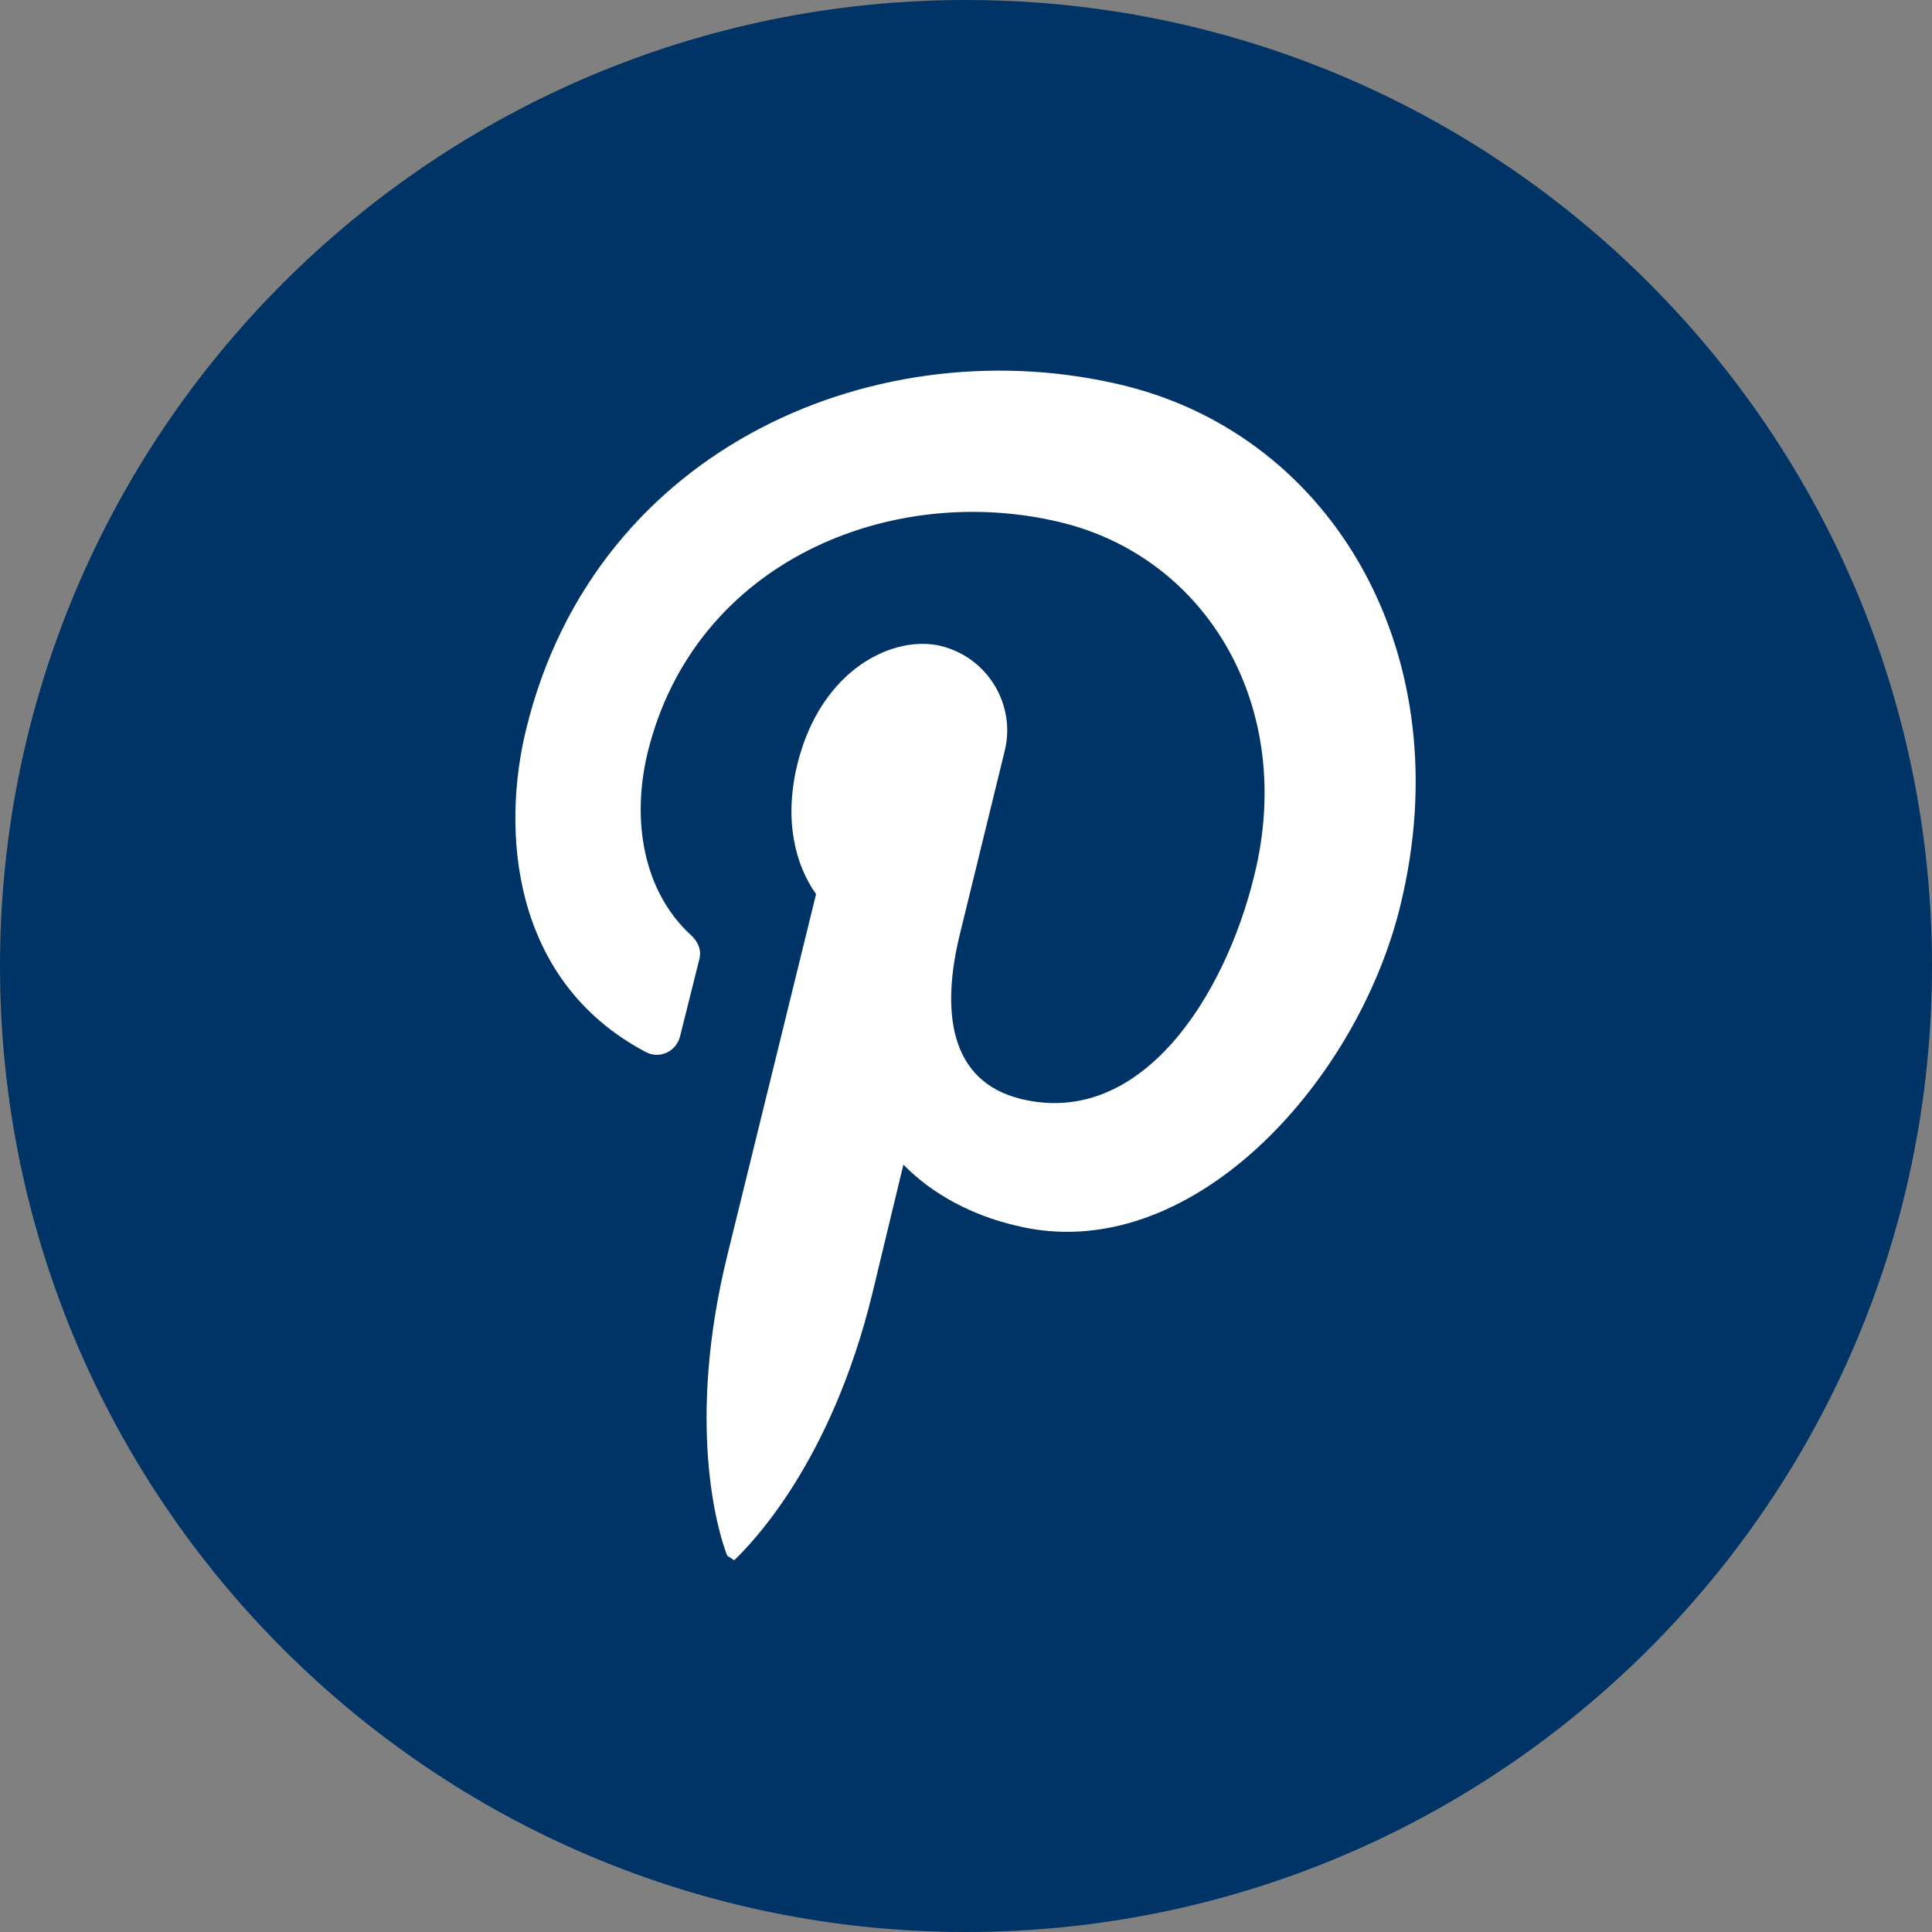
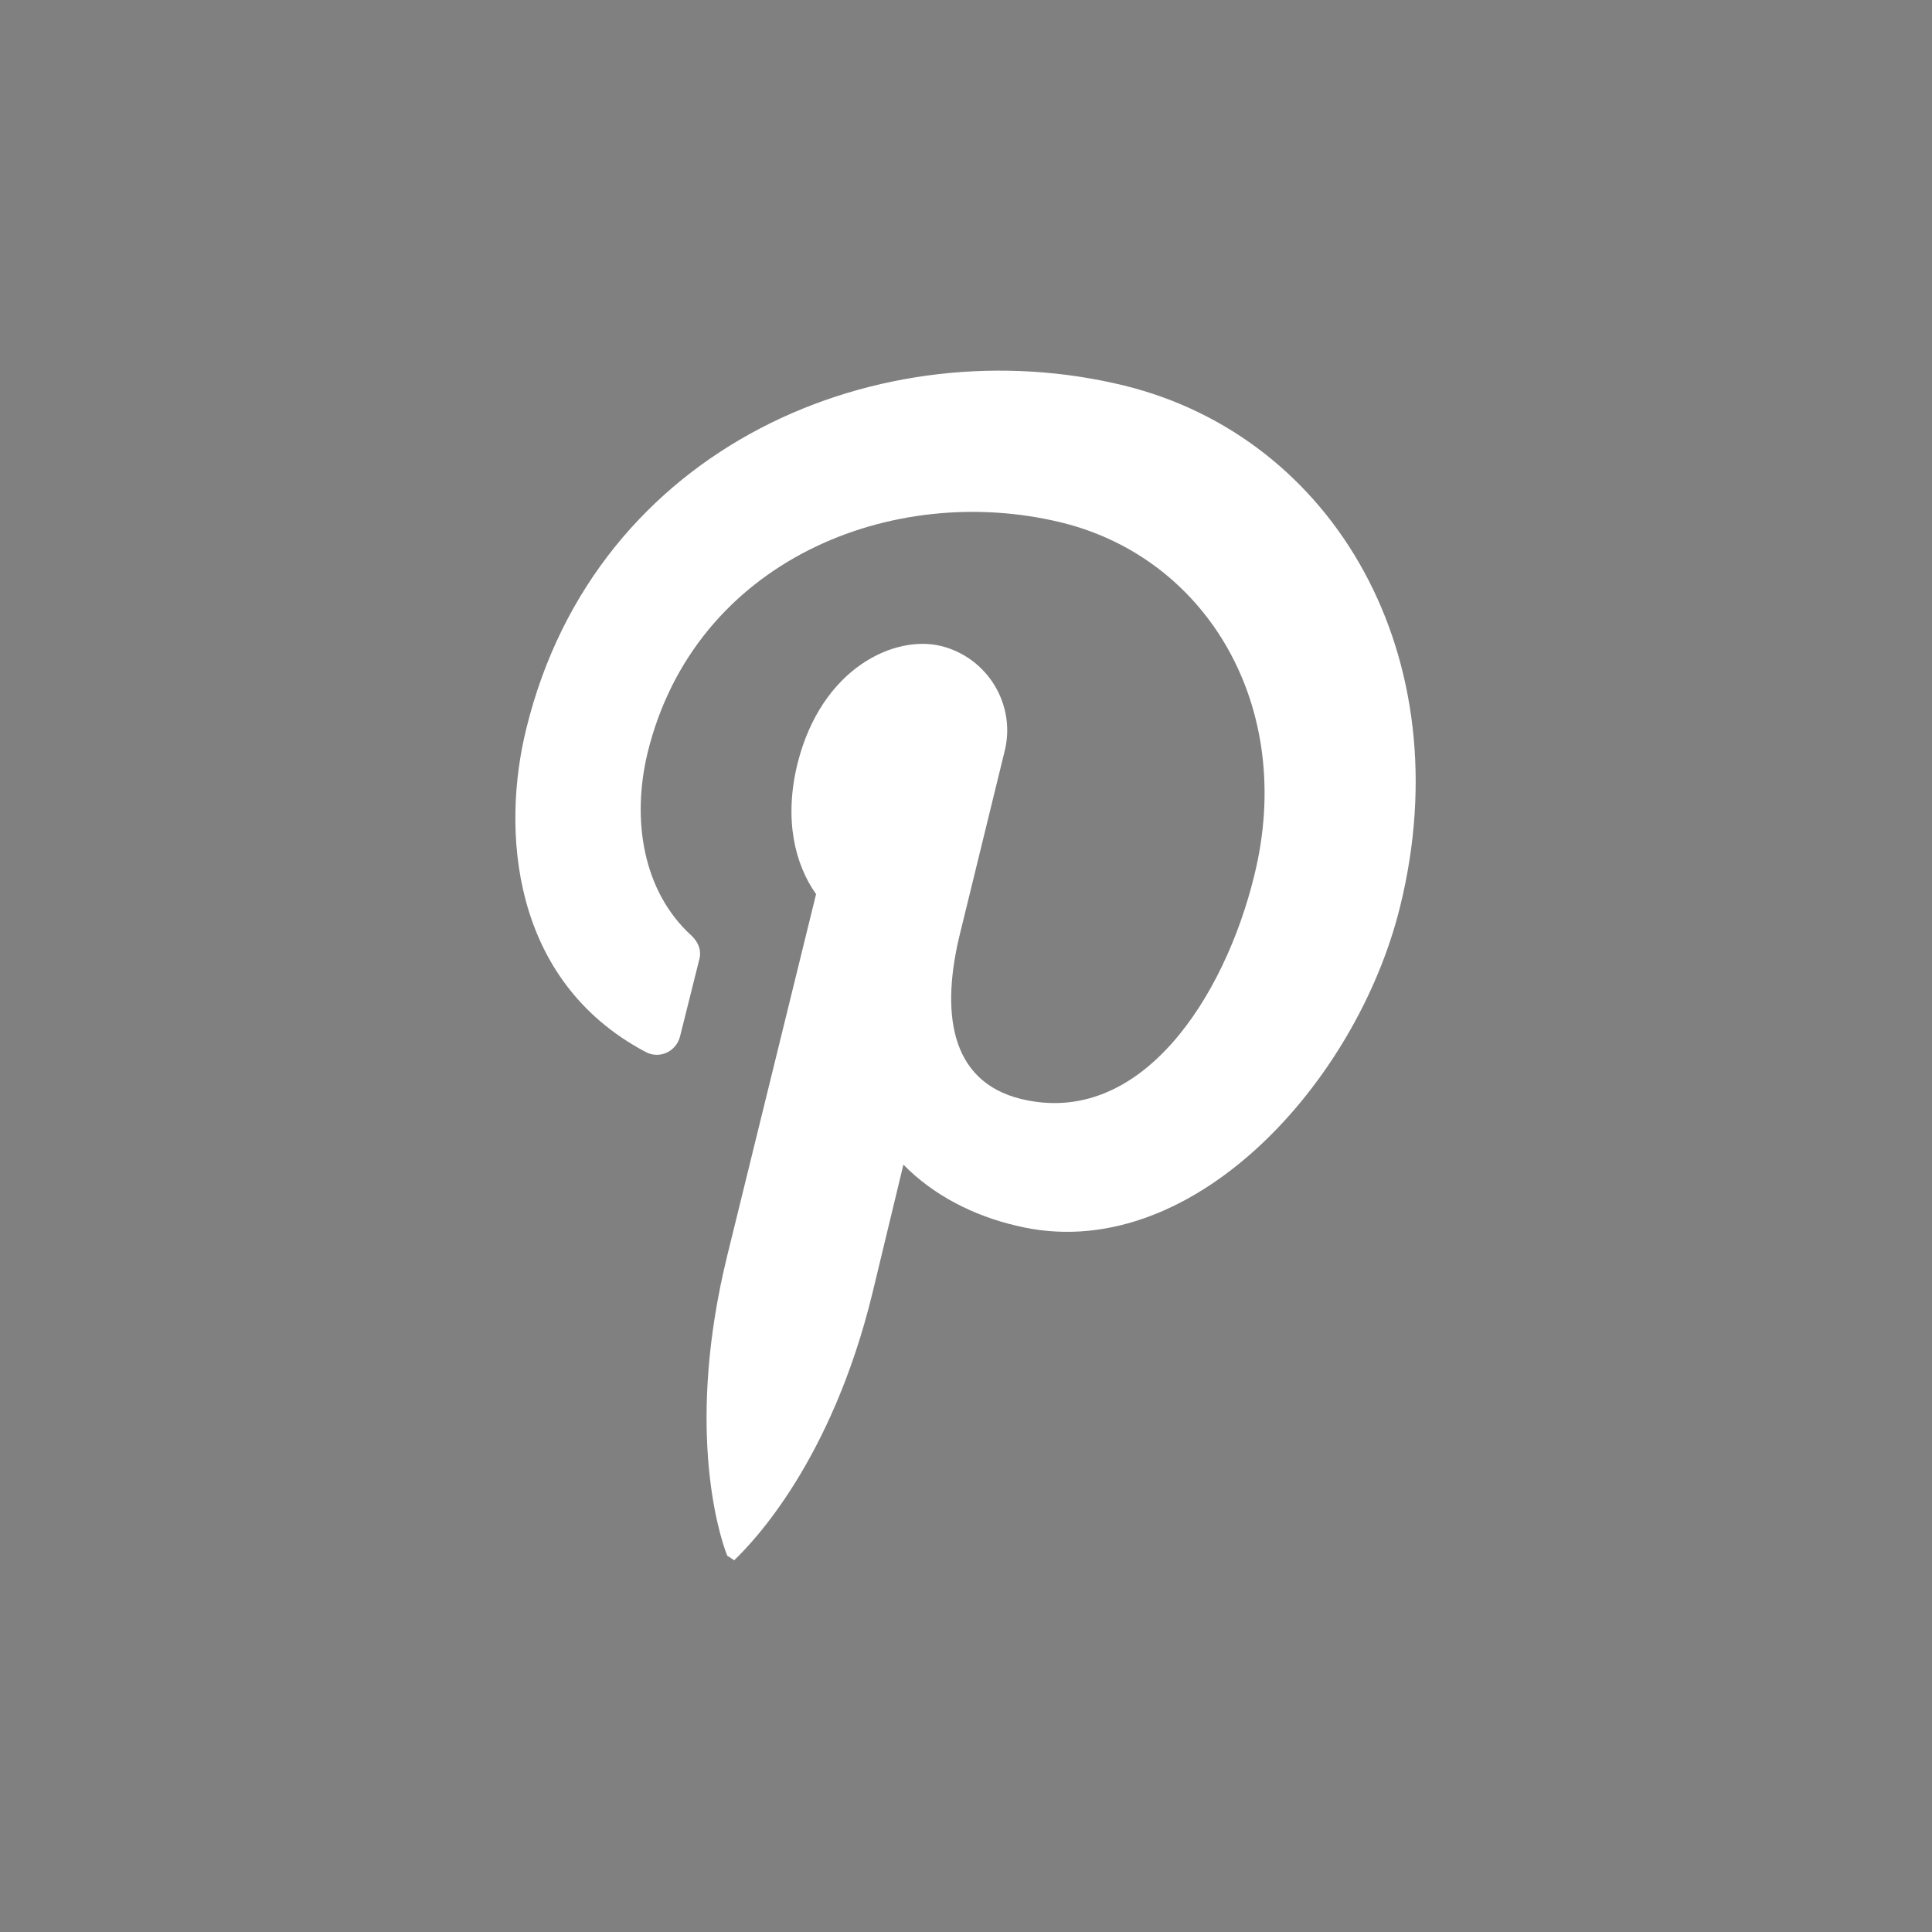
<svg xmlns="http://www.w3.org/2000/svg" id="Layer_2" data-name="Layer 2" viewBox="0 0 25 25">
  <rect x="0" y="0" width="25" height="25" fill="#808080" stroke="none" />
  <defs>
    <style>
      .cls-1 {
        fill: #fff;
      }

      .cls-1, .cls-2 {
        stroke-width: 0px;
      }

      .cls-2 {
        fill: #036;
      }
    </style>
  </defs>
  <g id="objects">
    <g>
-       <path class="cls-2" d="M25,12.5c0,6.9-5.6,12.5-12.5,12.5h0C5.6,25,0,19.4,0,12.5h0C0,5.6,5.6,0,12.5,0h0c6.9,0,12.5,5.6,12.5,12.5h0Z" />
      <path class="cls-1" d="M9.5,20.19c.24-.23,1.26-1.28,1.79-3.46l.4-1.66c.38.39.9.66,1.46.79,2.24.55,4.41-1.84,4.97-4.14.79-3.22-.85-6.06-3.57-6.73-3.14-.77-6.84.76-7.74,4.44-.32,1.29-.21,3.25,1.54,4.18.18.1.4,0,.45-.2l.25-1c.03-.12-.02-.23-.11-.31-.62-.57-.77-1.49-.56-2.36.61-2.49,3.17-3.51,5.35-2.98,1.89.46,3.04,2.39,2.5,4.57-.38,1.56-1.46,3.27-3.02,2.89-.93-.23-1.04-1.14-.78-2.17l.57-2.33c.15-.6-.22-1.21-.82-1.36-.6-.15-1.55.28-1.86,1.52-.18.73-.03,1.31.24,1.69l-1.15,4.68c-.53,2.16-.13,3.55,0,3.88" />
    </g>
  </g>
</svg>